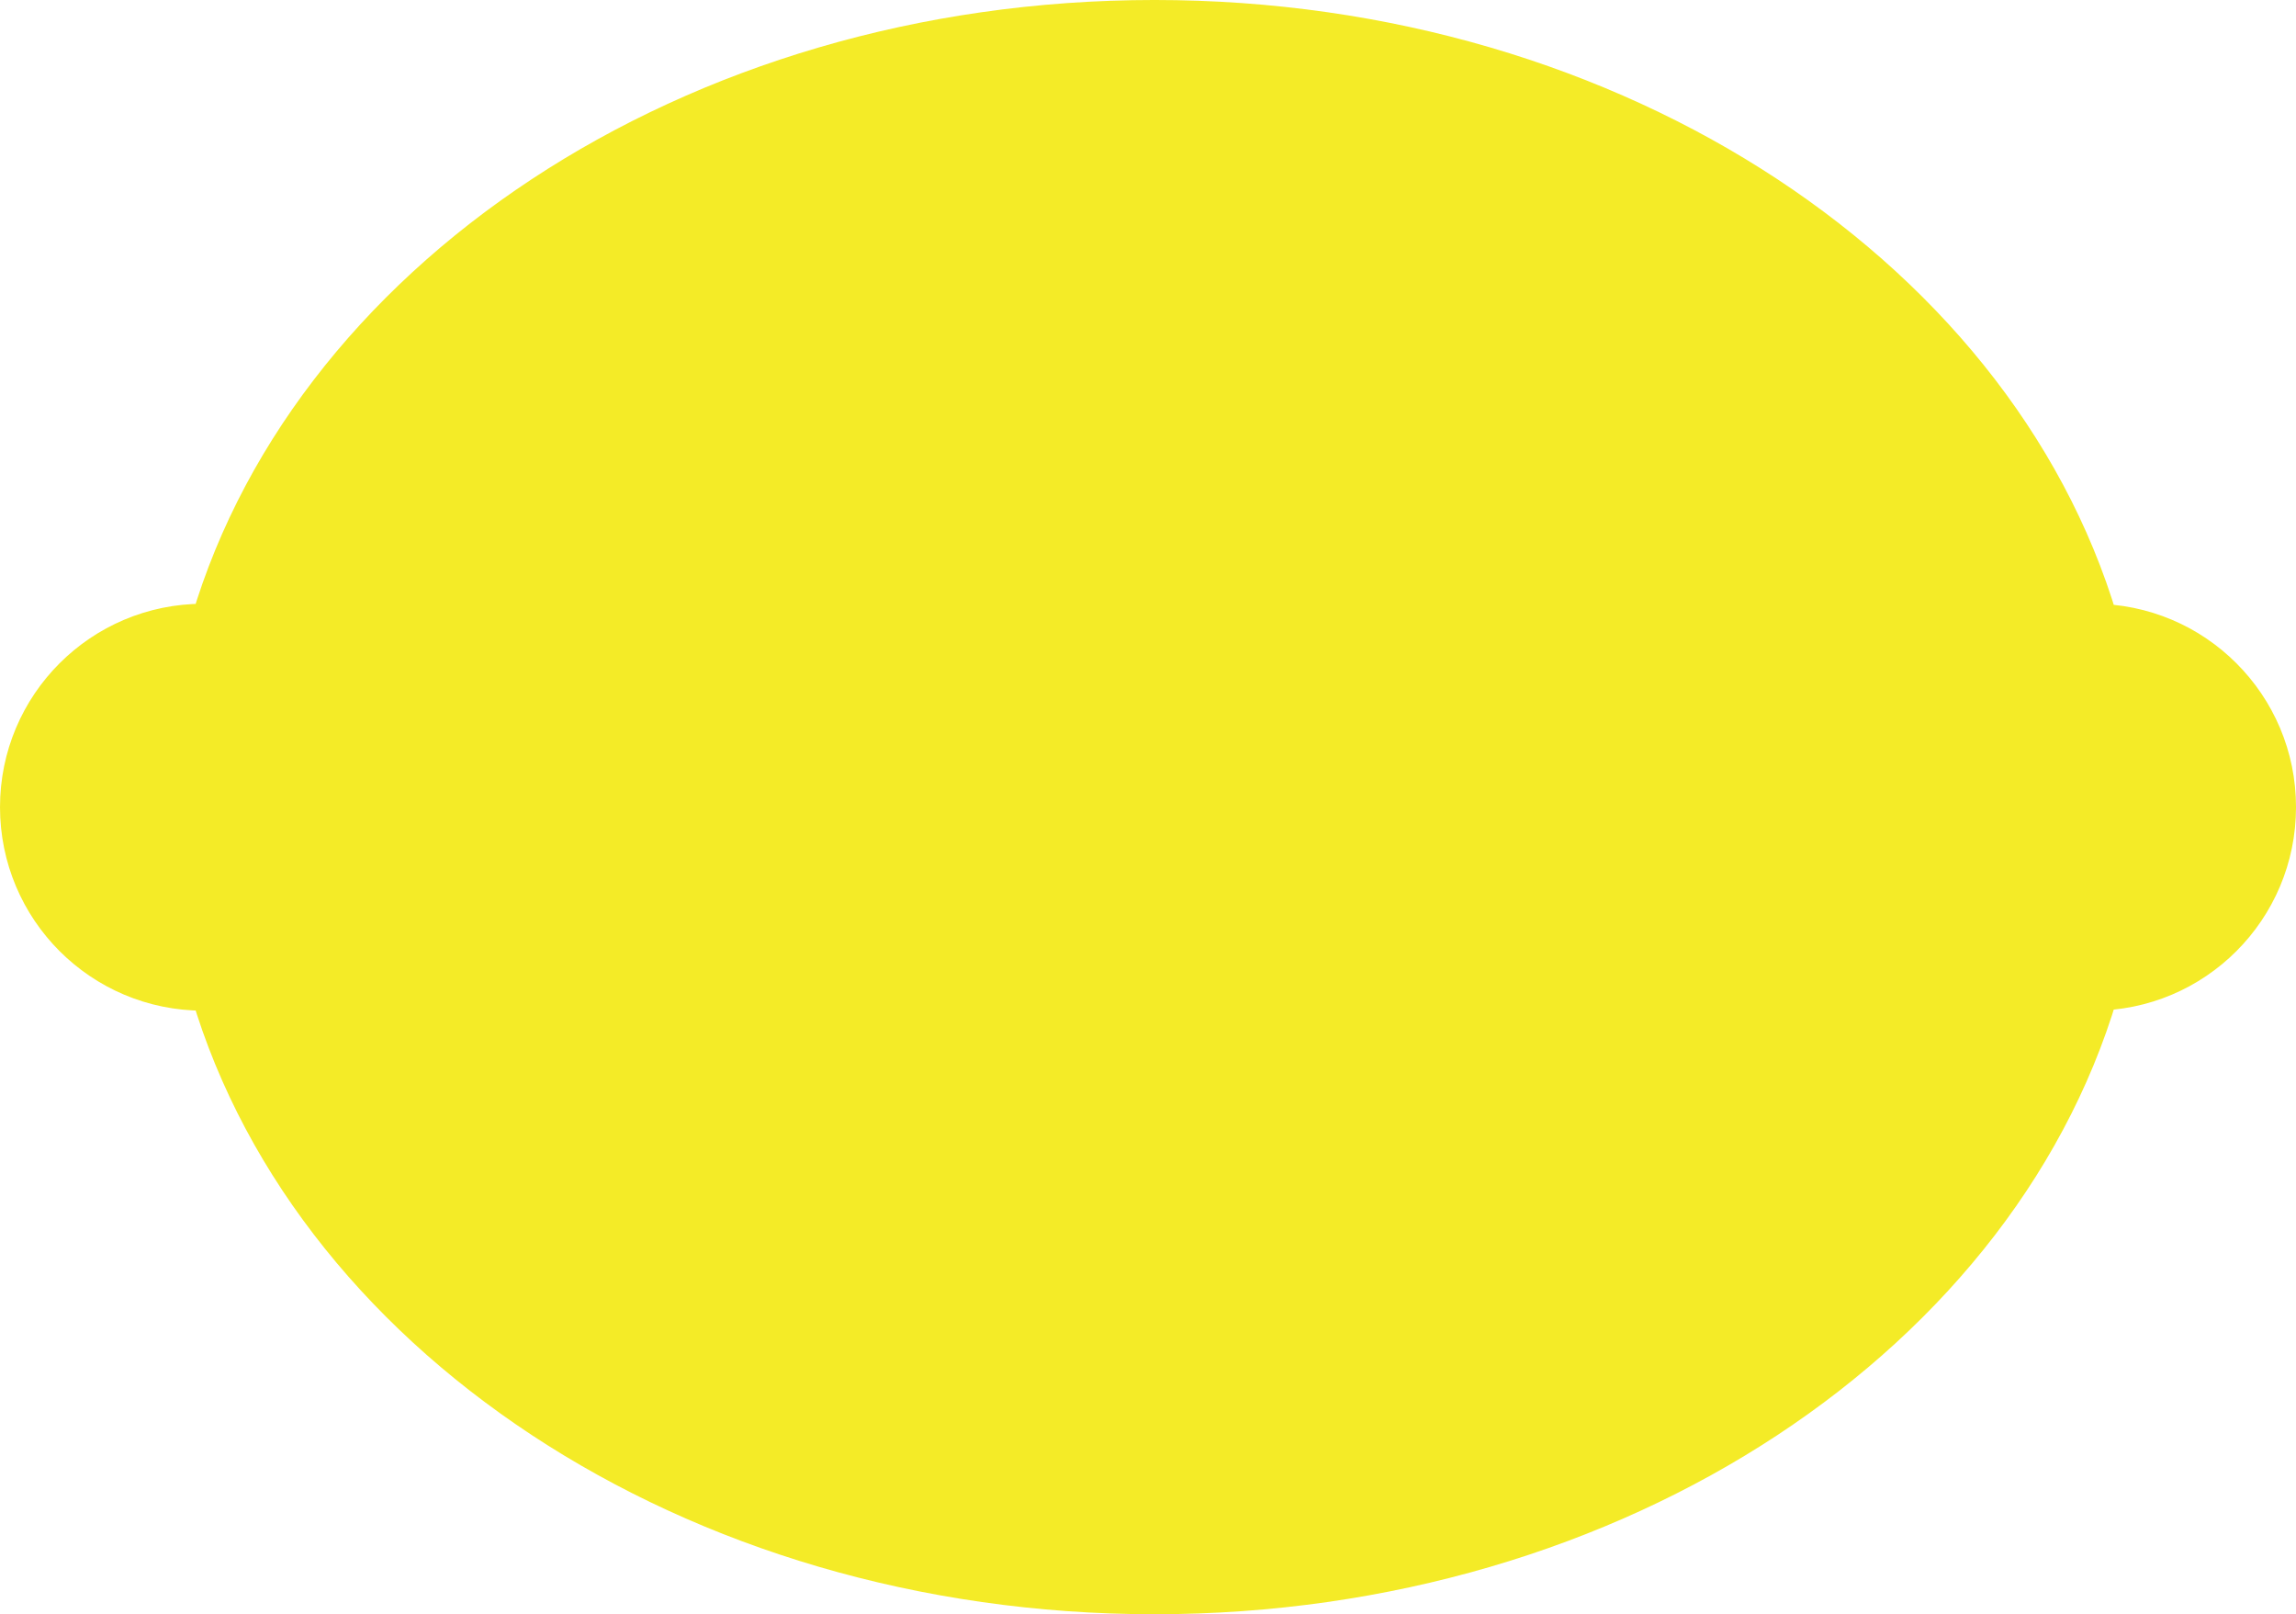
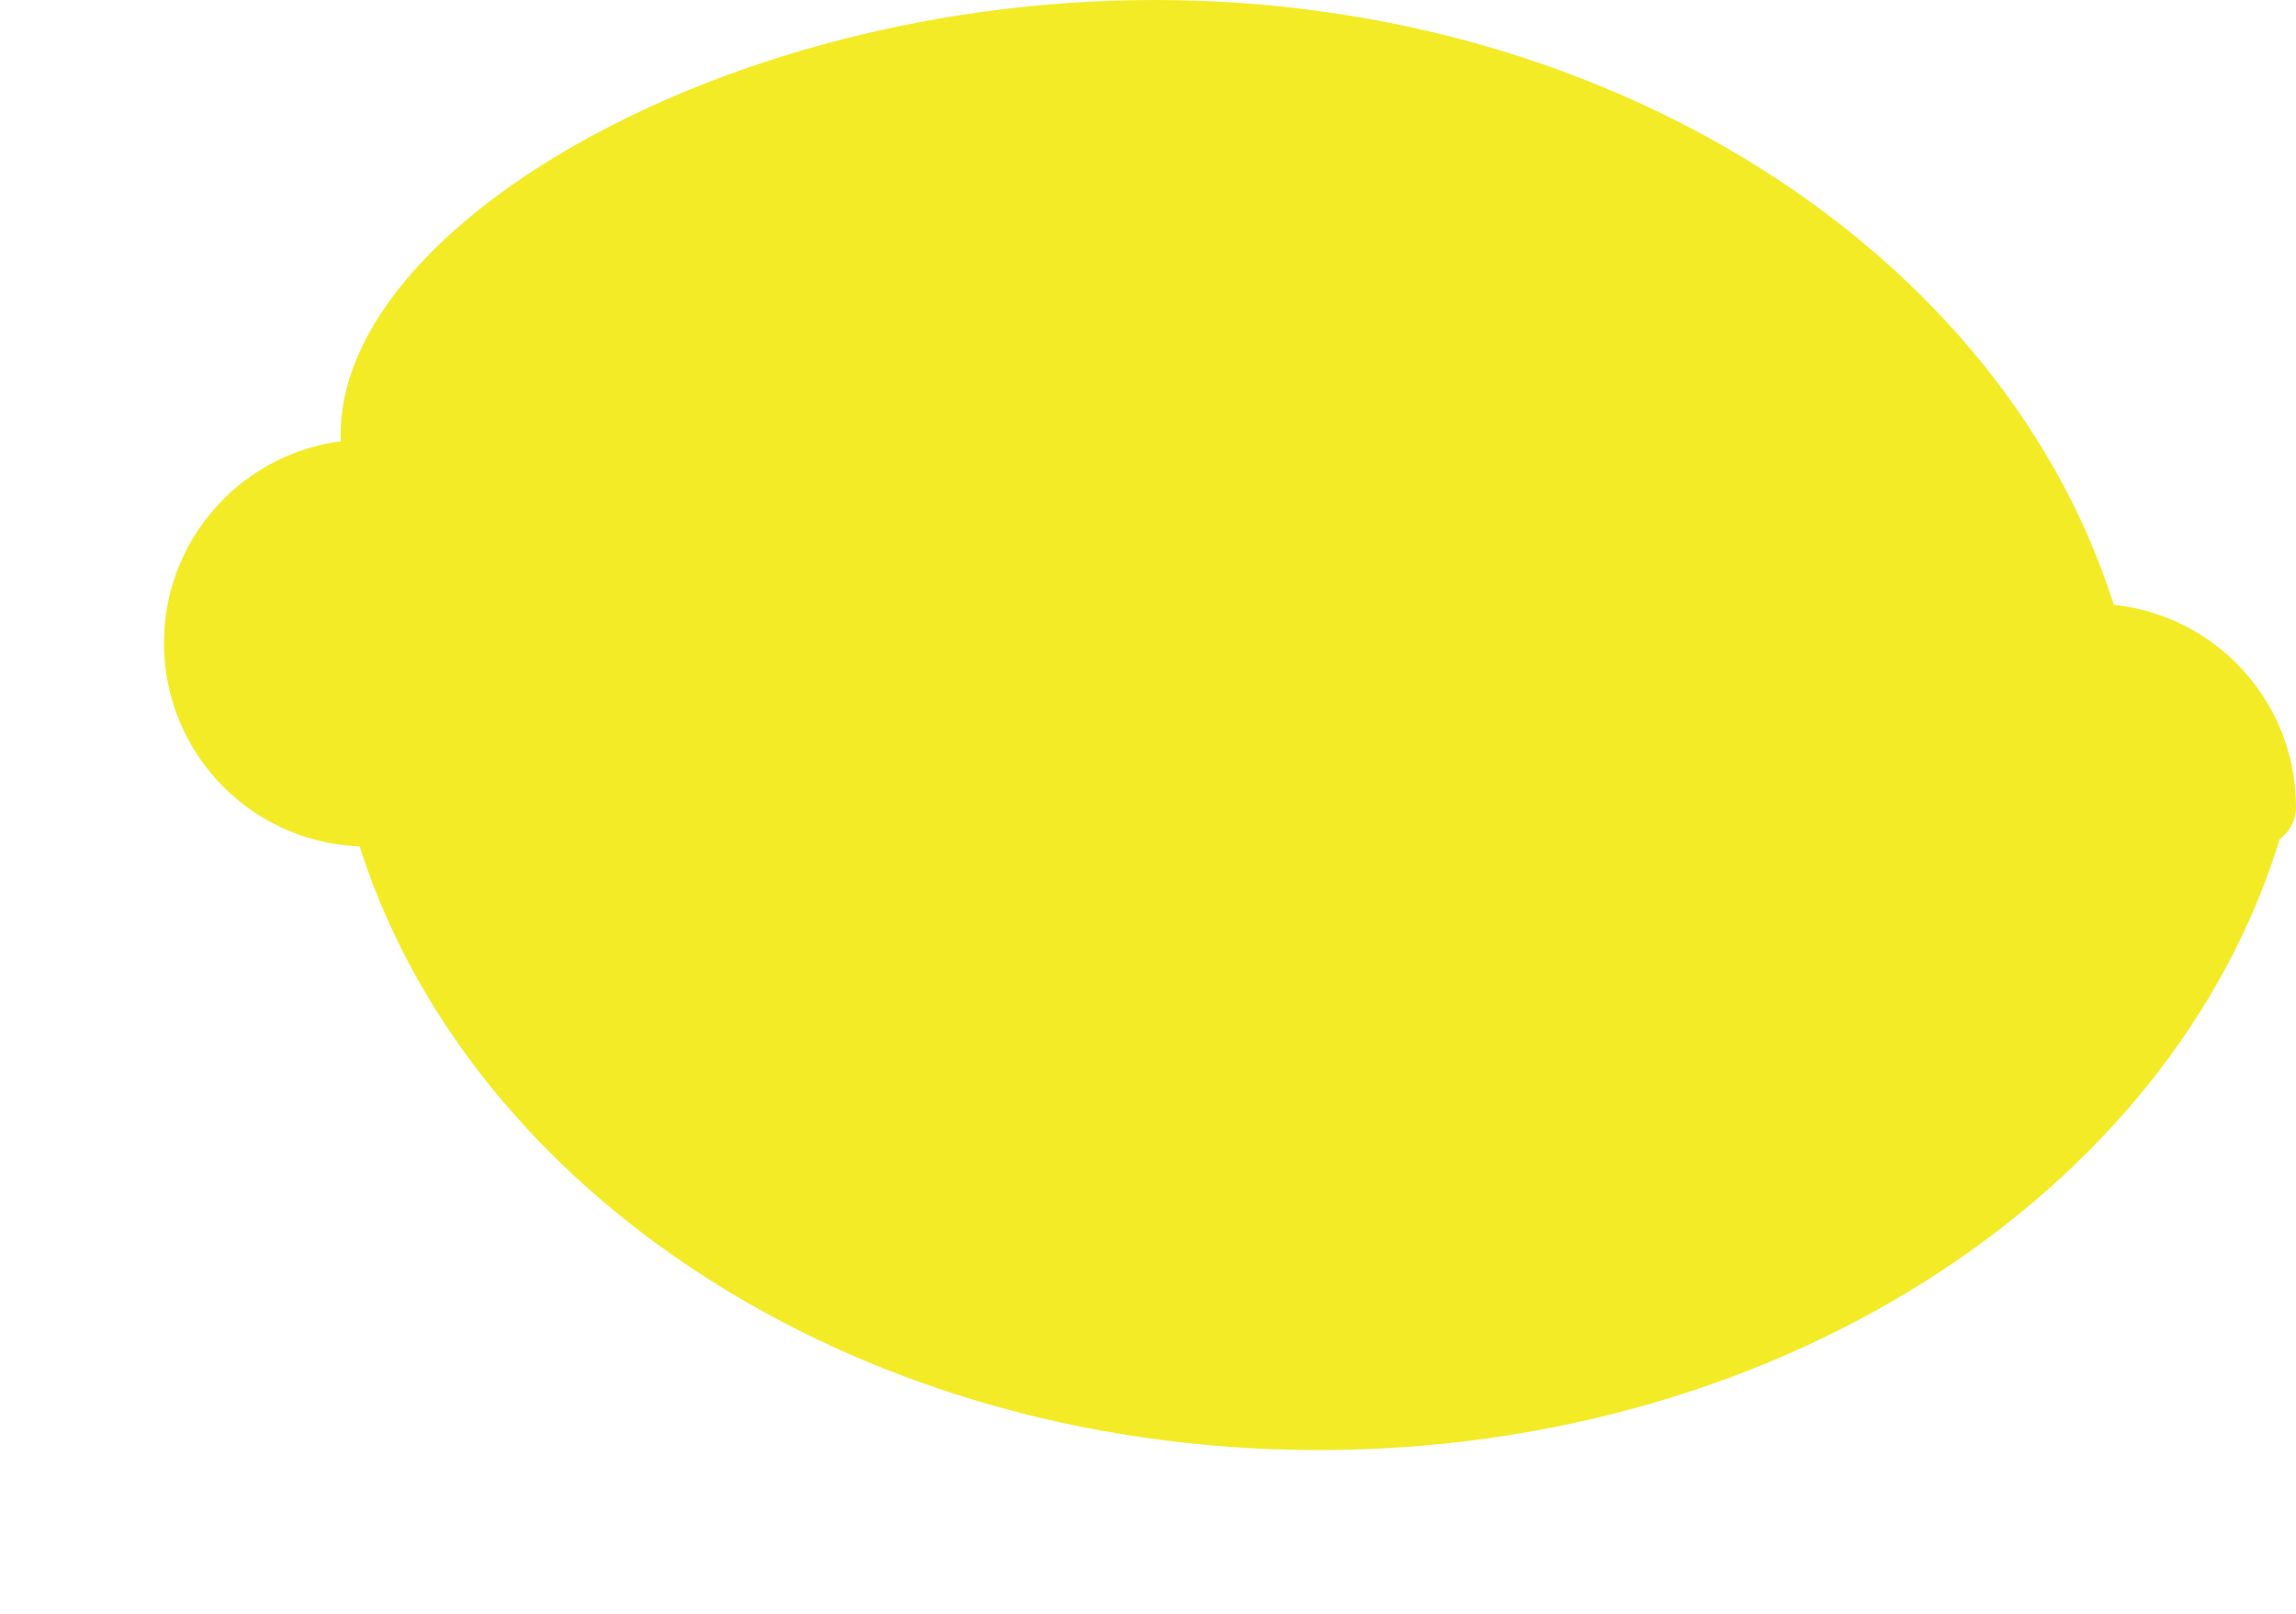
<svg xmlns="http://www.w3.org/2000/svg" version="1.1" id="Your_Icon" x="0px" y="0px" width="93.114px" height="65.45px" viewBox="0 0 93.114 65.45" enable-background="new 0 0 93.114 65.45" xml:space="preserve">
-   <path fill="#F4EB27" stroke="#F4EB27" stroke-width="3.193" stroke-linecap="round" stroke-linejoin="round" stroke-miterlimit="10" d="  M91.518,32.725c0,3.68-2.977,6.657-6.649,6.657c-0.12,0-0.231,0-0.351-0.008c-3.767,14-19.212,24.48-37.697,24.48  c-18.494,0-33.954-10.504-37.705-24.528c-0.287,0.04-0.575,0.056-0.87,0.056c-3.672,0-6.649-2.977-6.649-6.657  c0-3.672,2.977-6.649,6.649-6.649c0.295,0,0.583,0.016,0.87,0.056C12.859,12.108,28.319,1.596,46.821,1.596  c18.486,0,33.93,10.488,37.697,24.488h0.008c0.112-0.008,0.231-0.008,0.343-0.008C88.541,26.076,91.518,29.053,91.518,32.725z" />
+   <path fill="#F4EB27" stroke="#F4EB27" stroke-width="3.193" stroke-linecap="round" stroke-linejoin="round" stroke-miterlimit="10" d="  M91.518,32.725c-0.12,0-0.231,0-0.351-0.008c-3.767,14-19.212,24.48-37.697,24.48  c-18.494,0-33.954-10.504-37.705-24.528c-0.287,0.04-0.575,0.056-0.87,0.056c-3.672,0-6.649-2.977-6.649-6.657  c0-3.672,2.977-6.649,6.649-6.649c0.295,0,0.583,0.016,0.87,0.056C12.859,12.108,28.319,1.596,46.821,1.596  c18.486,0,33.93,10.488,37.697,24.488h0.008c0.112-0.008,0.231-0.008,0.343-0.008C88.541,26.076,91.518,29.053,91.518,32.725z" />
</svg>